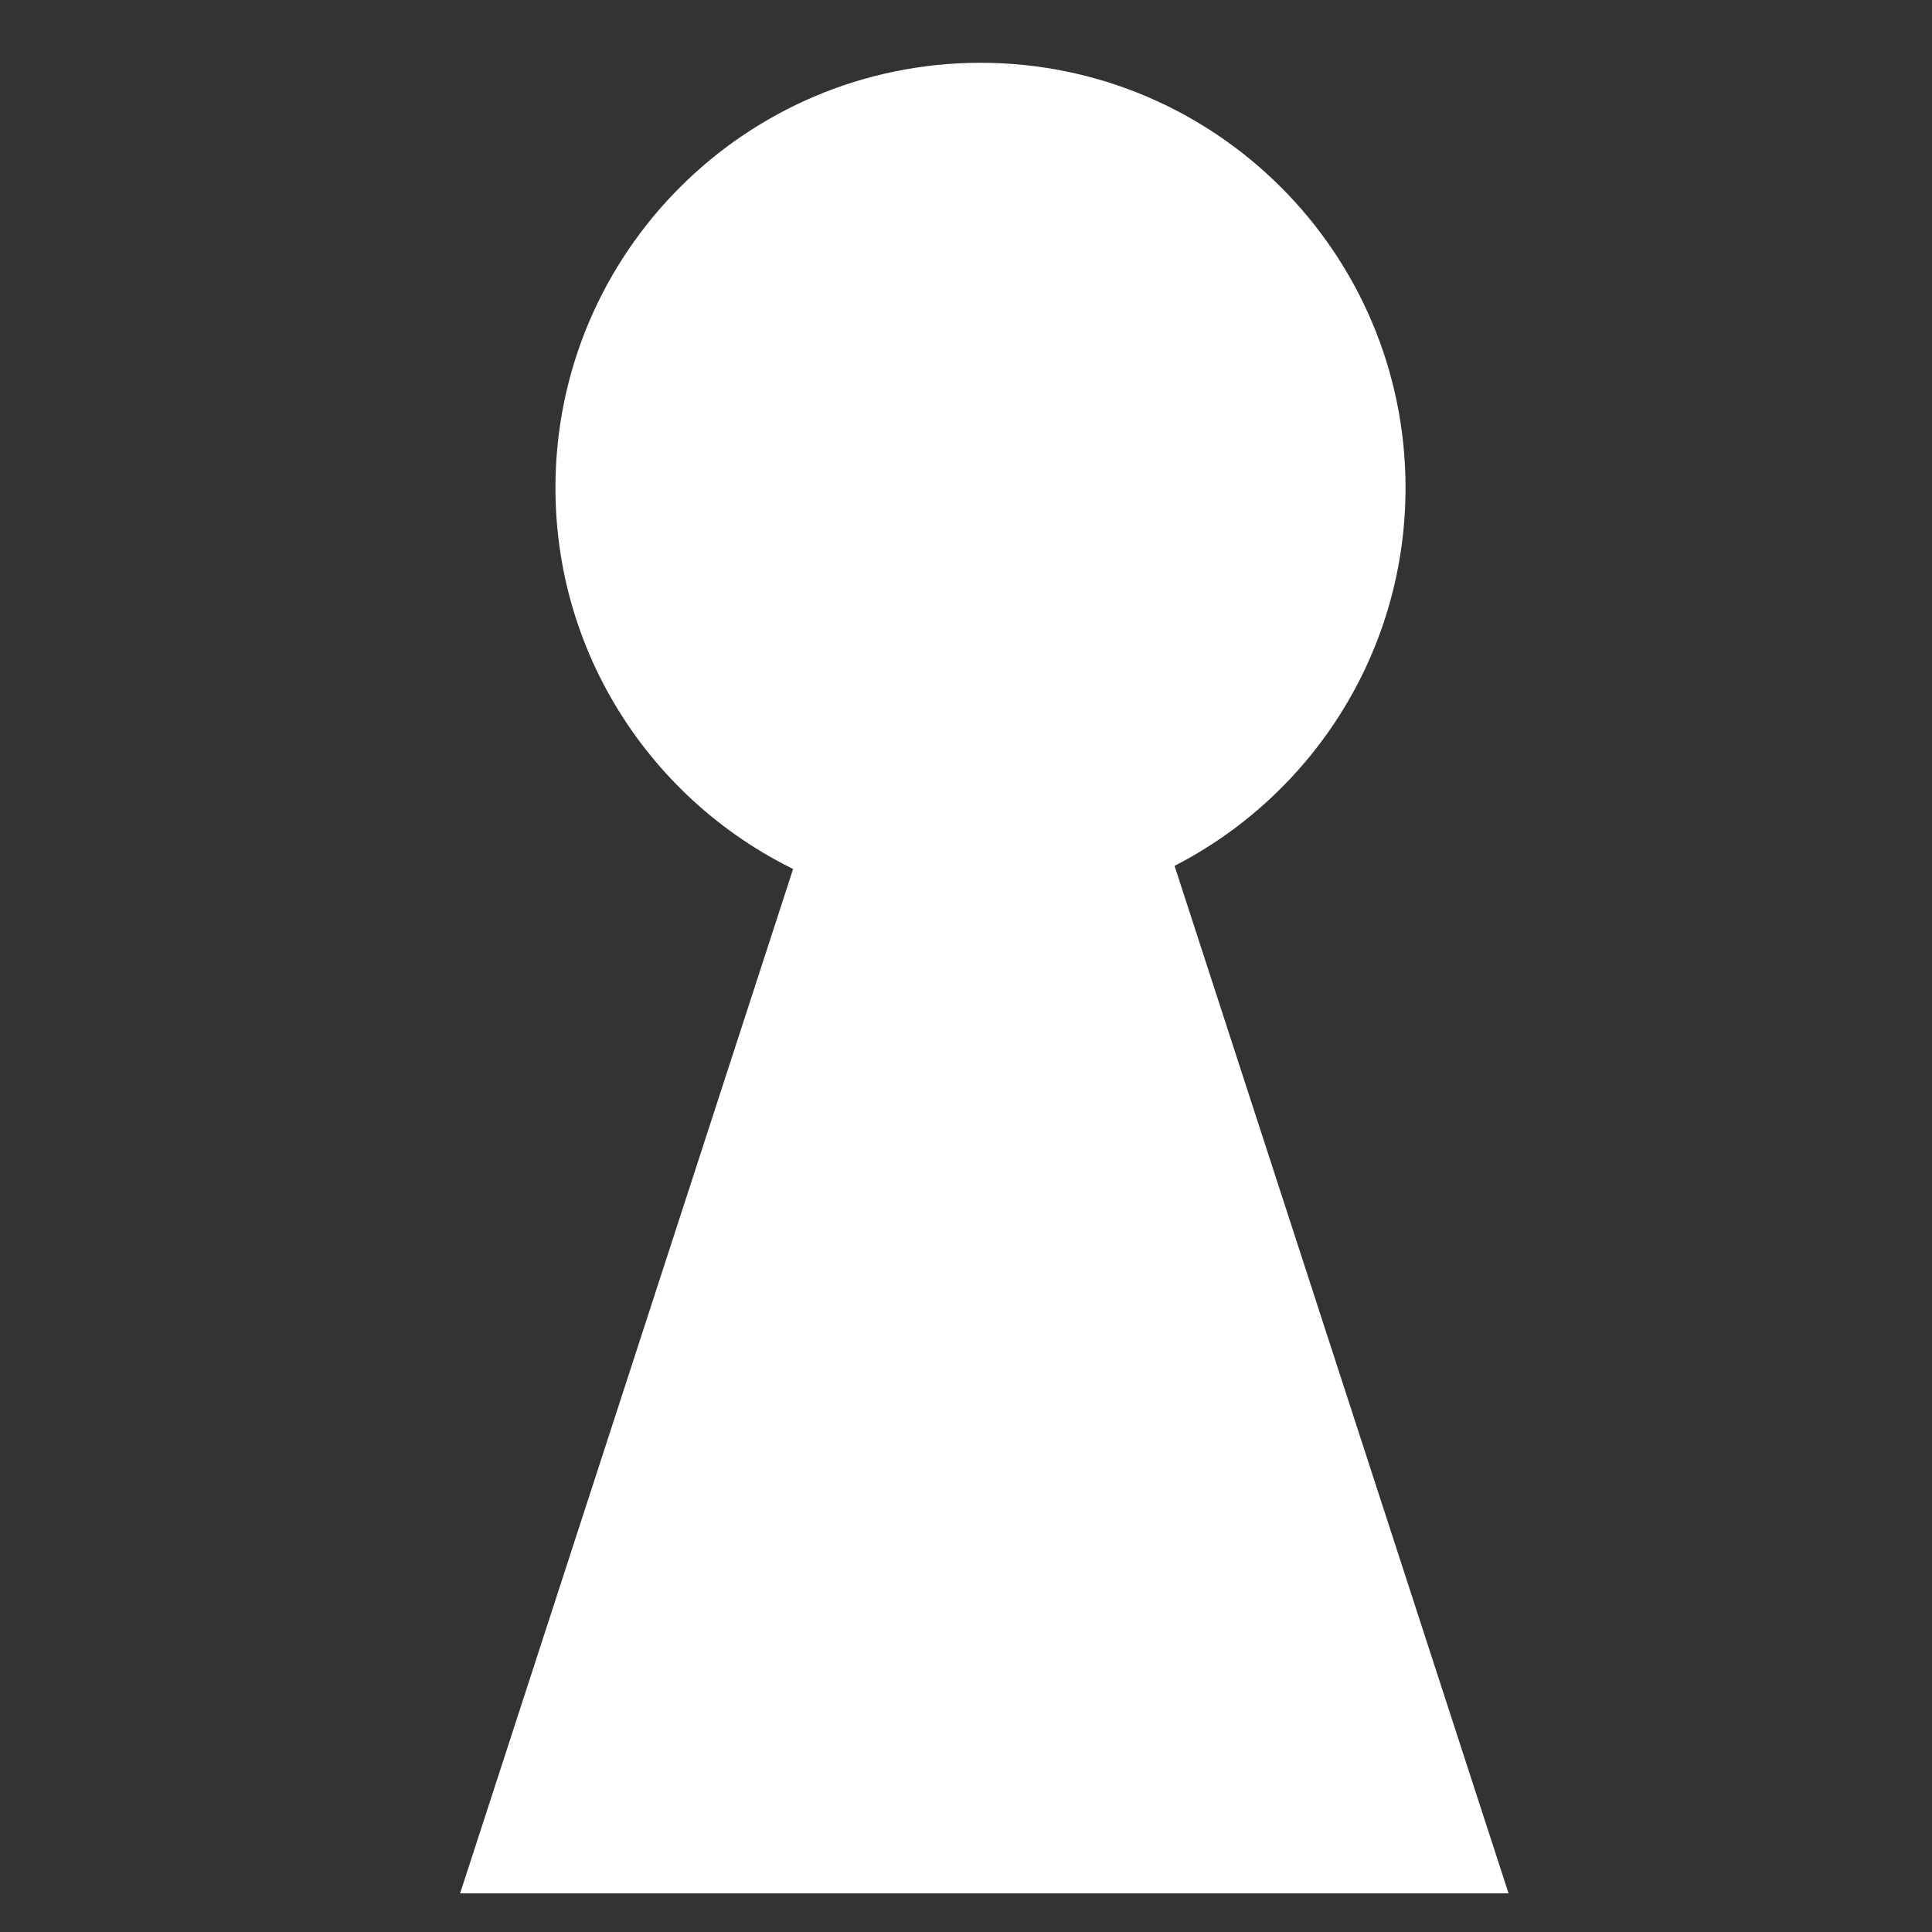
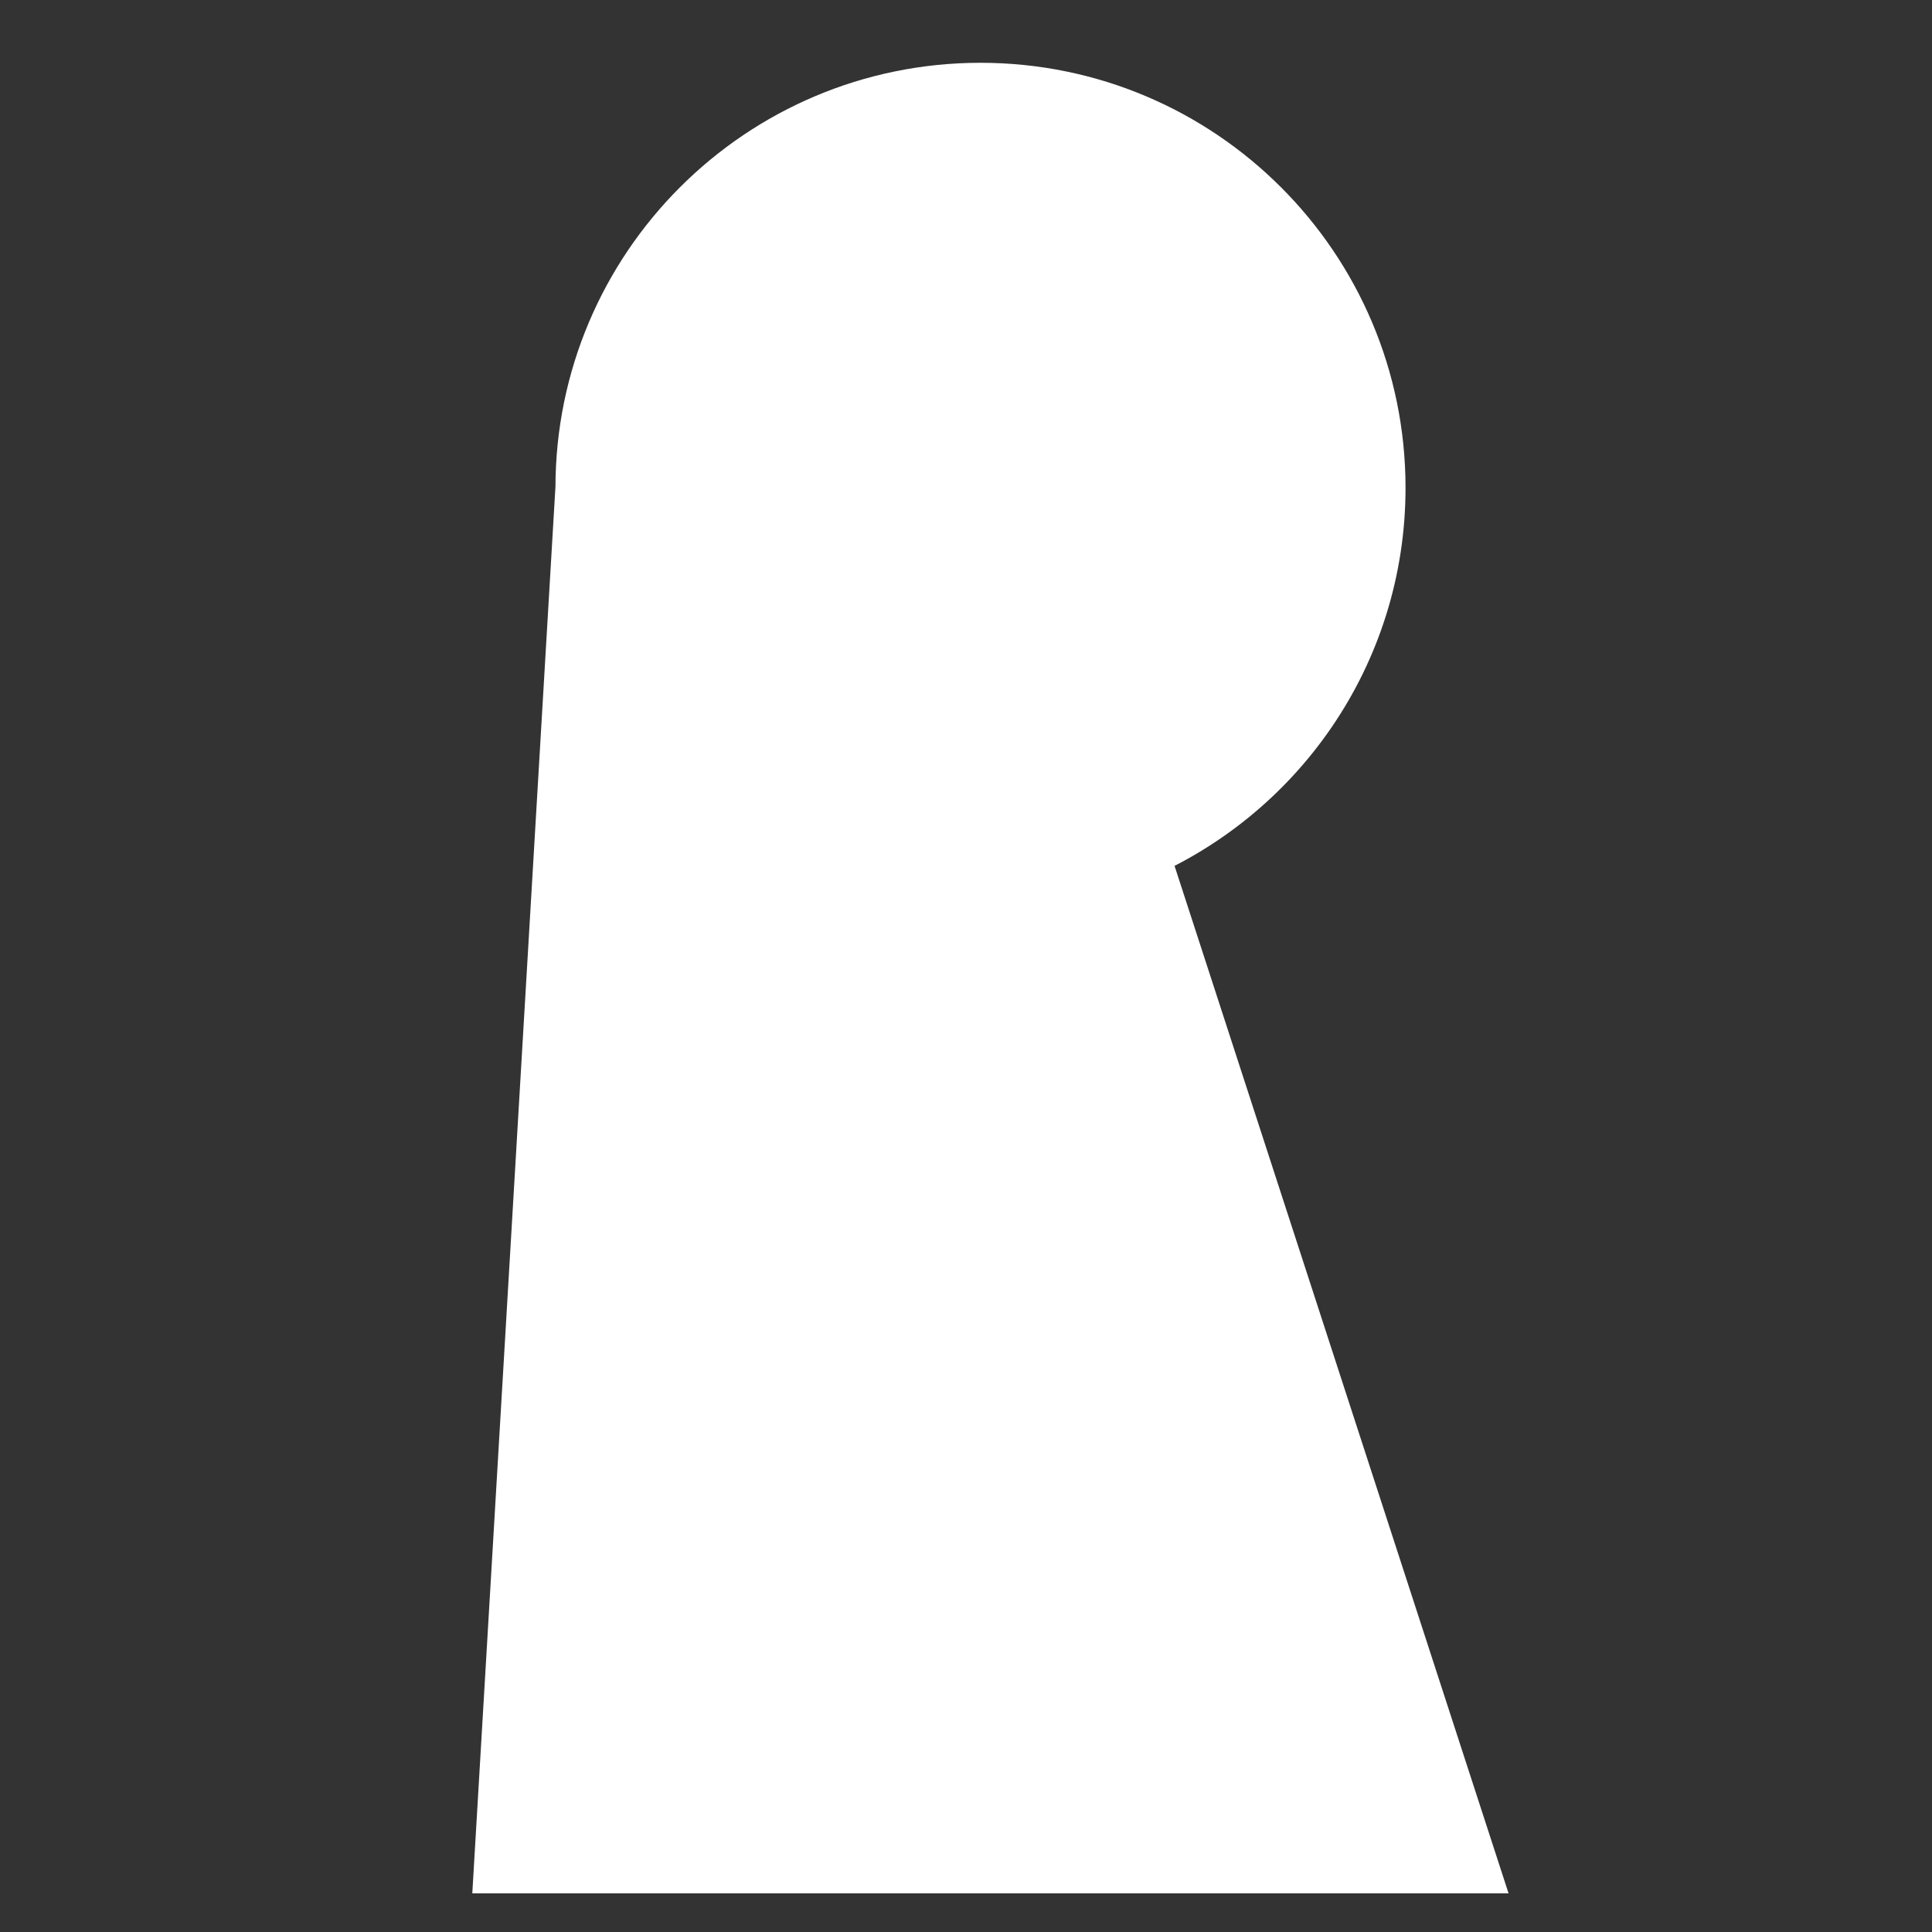
<svg xmlns="http://www.w3.org/2000/svg" version="1.1" id="Layer_1" x="0px" y="0px" width="50px" height="50px" viewBox="0 0 50 50" enable-background="new 0 0 50 50" xml:space="preserve">
  <rect x="0" y="0" width="50" height="50" fill="#333333" stroke="none" />
-   <path fill="#FFFFFF" stroke="#FFFFFF" stroke-width="2" stroke-miterlimit="10" d="M37.665,48l-8.493-26.126  c3.639-1.496,6.203-5.071,6.203-9.249c0-5.522-4.477-10-10-10c-5.522,0-10,4.478-10,10c0,4.245,2.649,7.863,6.381,9.314L13.284,48  H37.665z" />
+   <path fill="#FFFFFF" stroke="#FFFFFF" stroke-width="2" stroke-miterlimit="10" d="M37.665,48l-8.493-26.126  c3.639-1.496,6.203-5.071,6.203-9.249c0-5.522-4.477-10-10-10c-5.522,0-10,4.478-10,10L13.284,48  H37.665z" />
</svg>